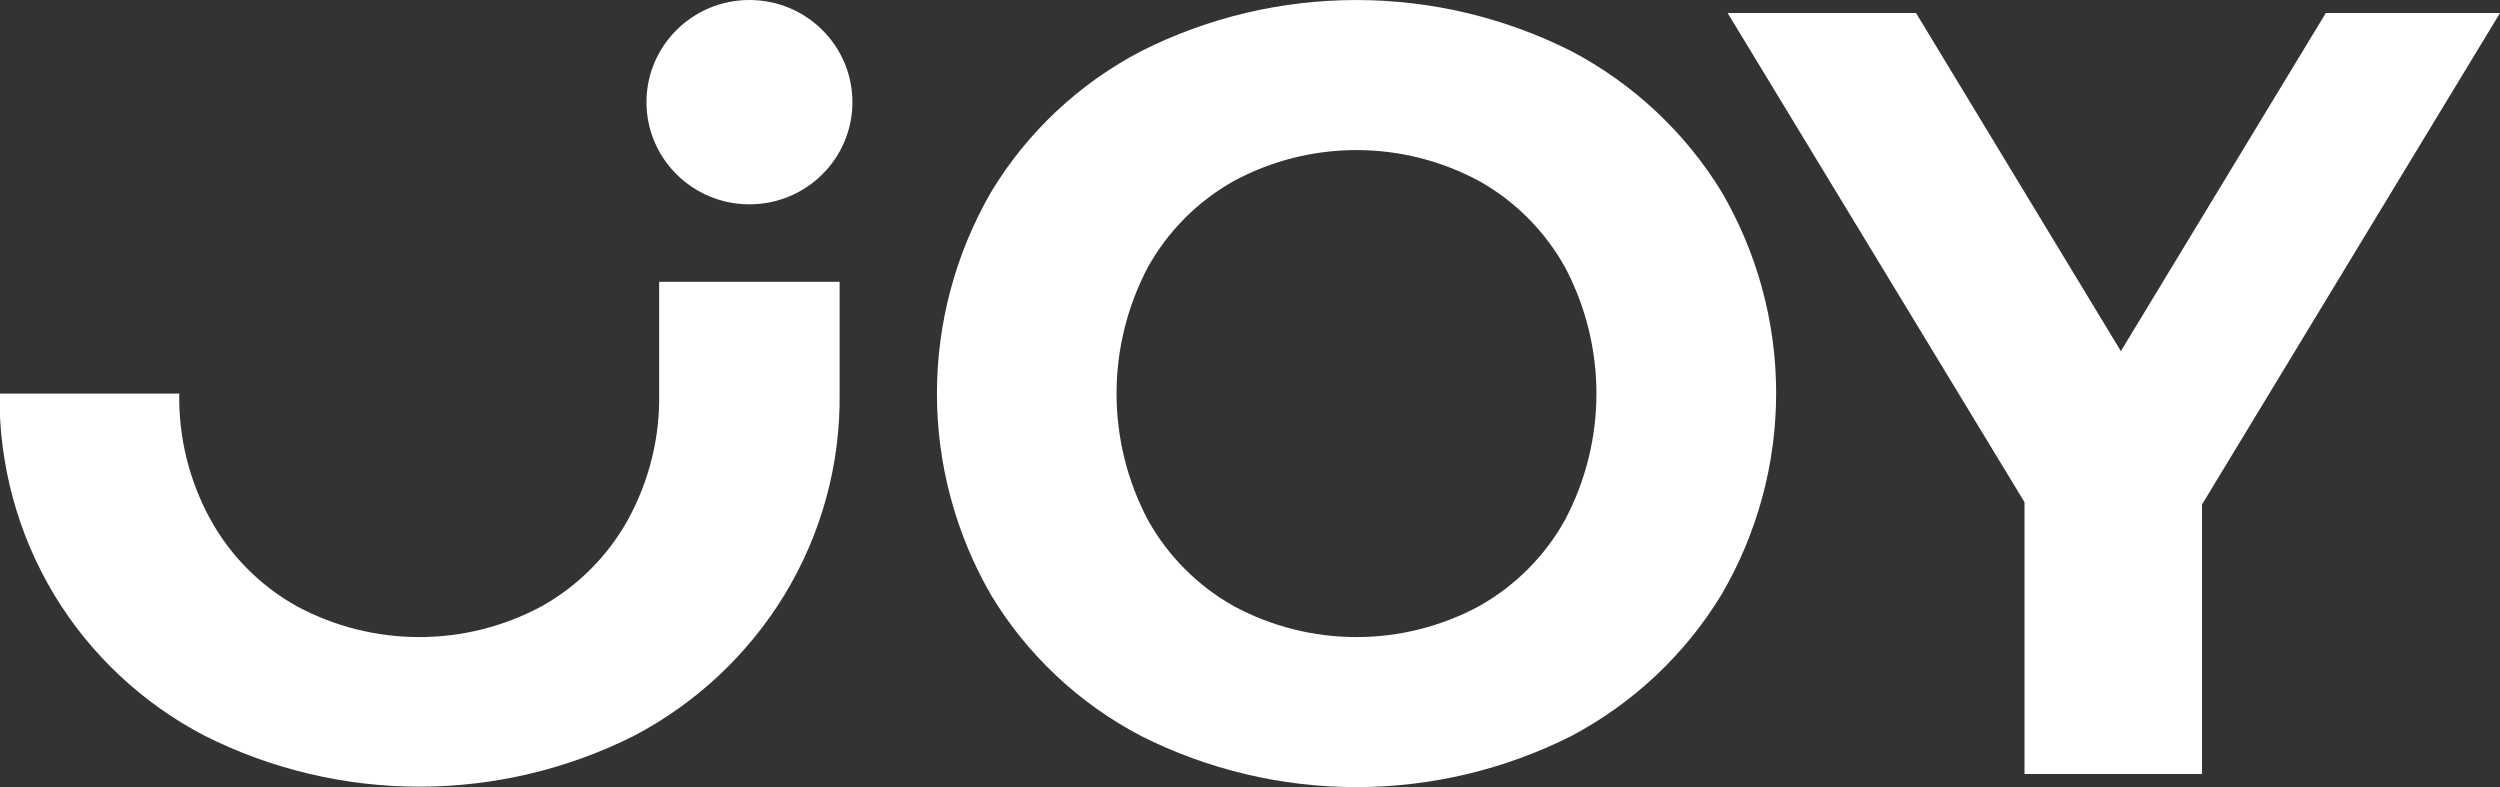
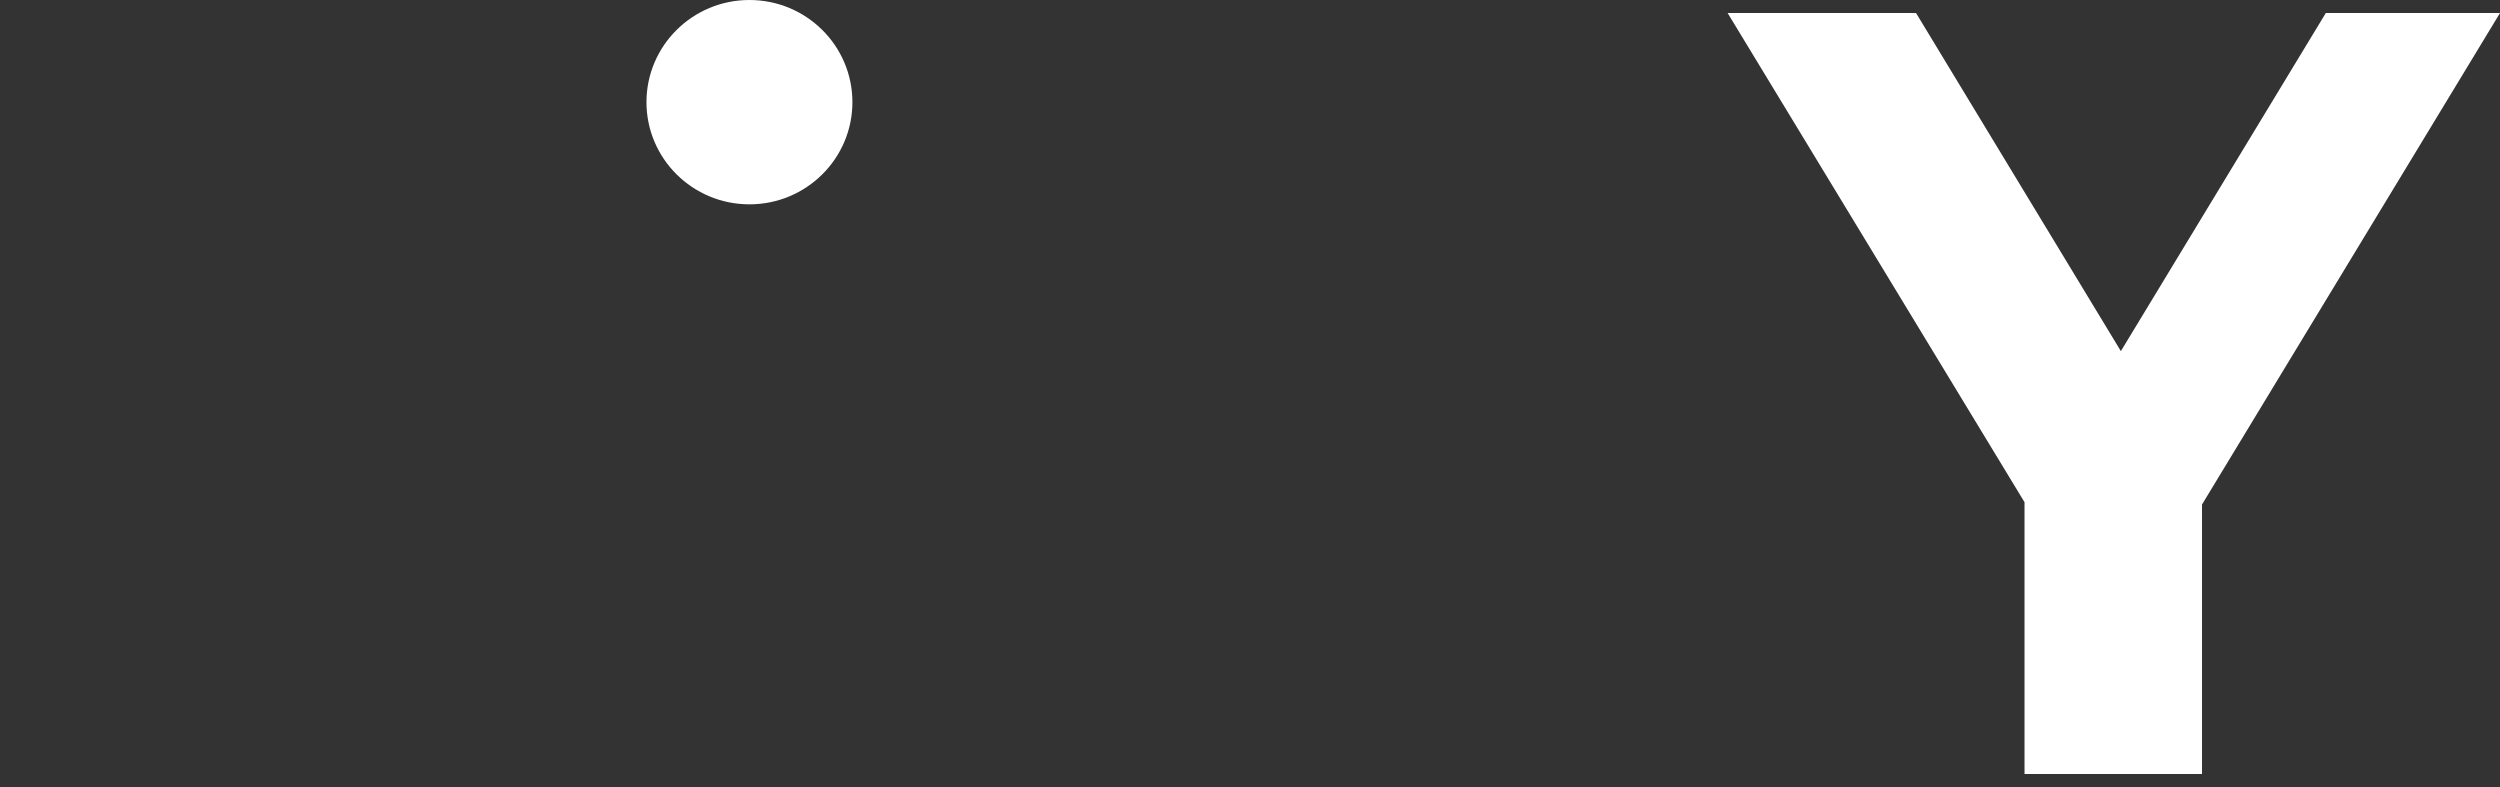
<svg xmlns="http://www.w3.org/2000/svg" width="270" height="85" viewBox="0 0 270 85" fill="none">
  <rect x="0" y="0" width="270" height="85" fill="#333333" stroke="none" />
  <g clip-path="url(#clip0_17_11)">
    <path d="M251.188 1.406L229.054 37.922L206.932 1.406H186.584L218.648 54.237V83.594H237.817V54.485L270 1.406H251.188Z" fill="white" />
-     <path d="M169.689 5.517C162.495 1.892 154.54 0.003 146.472 0.003C138.403 0.003 130.449 1.892 123.254 5.517C116.551 9.016 110.945 14.276 107.05 20.721C103.21 27.349 101.189 34.861 101.189 42.506C101.189 50.151 103.21 57.663 107.05 64.29C110.945 70.736 116.551 75.995 123.254 79.495C130.449 83.119 138.403 85.008 146.472 85.008C154.54 85.008 162.495 83.119 169.689 79.495C176.382 75.956 181.986 70.686 185.906 64.243C189.782 57.627 191.824 50.111 191.824 42.459C191.824 34.806 189.782 27.29 185.906 20.674C181.973 14.266 176.37 9.03 169.689 5.517ZM169.034 56.127C166.873 60.034 163.657 63.266 159.747 65.46C155.68 67.654 151.125 68.804 146.496 68.804C141.866 68.804 137.311 67.654 133.244 65.46C129.336 63.263 126.121 60.032 123.957 56.127C121.743 51.923 120.587 47.249 120.587 42.506C120.587 37.762 121.743 33.089 123.957 28.885C126.121 24.98 129.336 21.749 133.244 19.552C137.311 17.358 141.866 16.208 146.496 16.208C151.125 16.208 155.68 17.358 159.747 19.552C163.657 21.746 166.873 24.977 169.034 28.885C171.255 33.087 172.415 37.761 172.415 42.506C172.415 47.251 171.255 51.925 169.034 56.127Z" fill="white" />
-     <path d="M71.188 42.506C71.274 47.259 70.113 51.953 67.819 56.127C65.654 60.032 62.439 63.263 58.532 65.46C54.465 67.654 49.909 68.804 45.28 68.804C40.651 68.804 36.095 67.654 32.028 65.46C28.115 63.27 24.898 60.037 22.741 56.127C20.443 51.955 19.277 47.261 19.36 42.506H-0.048C-0.135 50.153 1.909 57.675 5.858 64.243C9.758 70.689 15.368 75.948 22.074 79.448C29.268 83.072 37.223 84.961 45.292 84.961C53.36 84.961 61.315 83.072 68.509 79.448C75.2 75.926 80.804 70.672 84.725 64.243C88.719 57.675 90.781 50.129 90.679 42.459V30.432H71.188V42.506Z" fill="white" />
    <path d="M80.939 22.068C87.081 22.068 92.06 17.128 92.06 11.034C92.06 4.94 87.081 0 80.939 0C74.798 0 69.819 4.94 69.819 11.034C69.819 17.128 74.798 22.068 80.939 22.068Z" fill="white" />
  </g>
  <defs>
    <clipPath id="clip0_17_11">
      <rect width="270" height="85" fill="white" />
    </clipPath>
  </defs>
</svg>